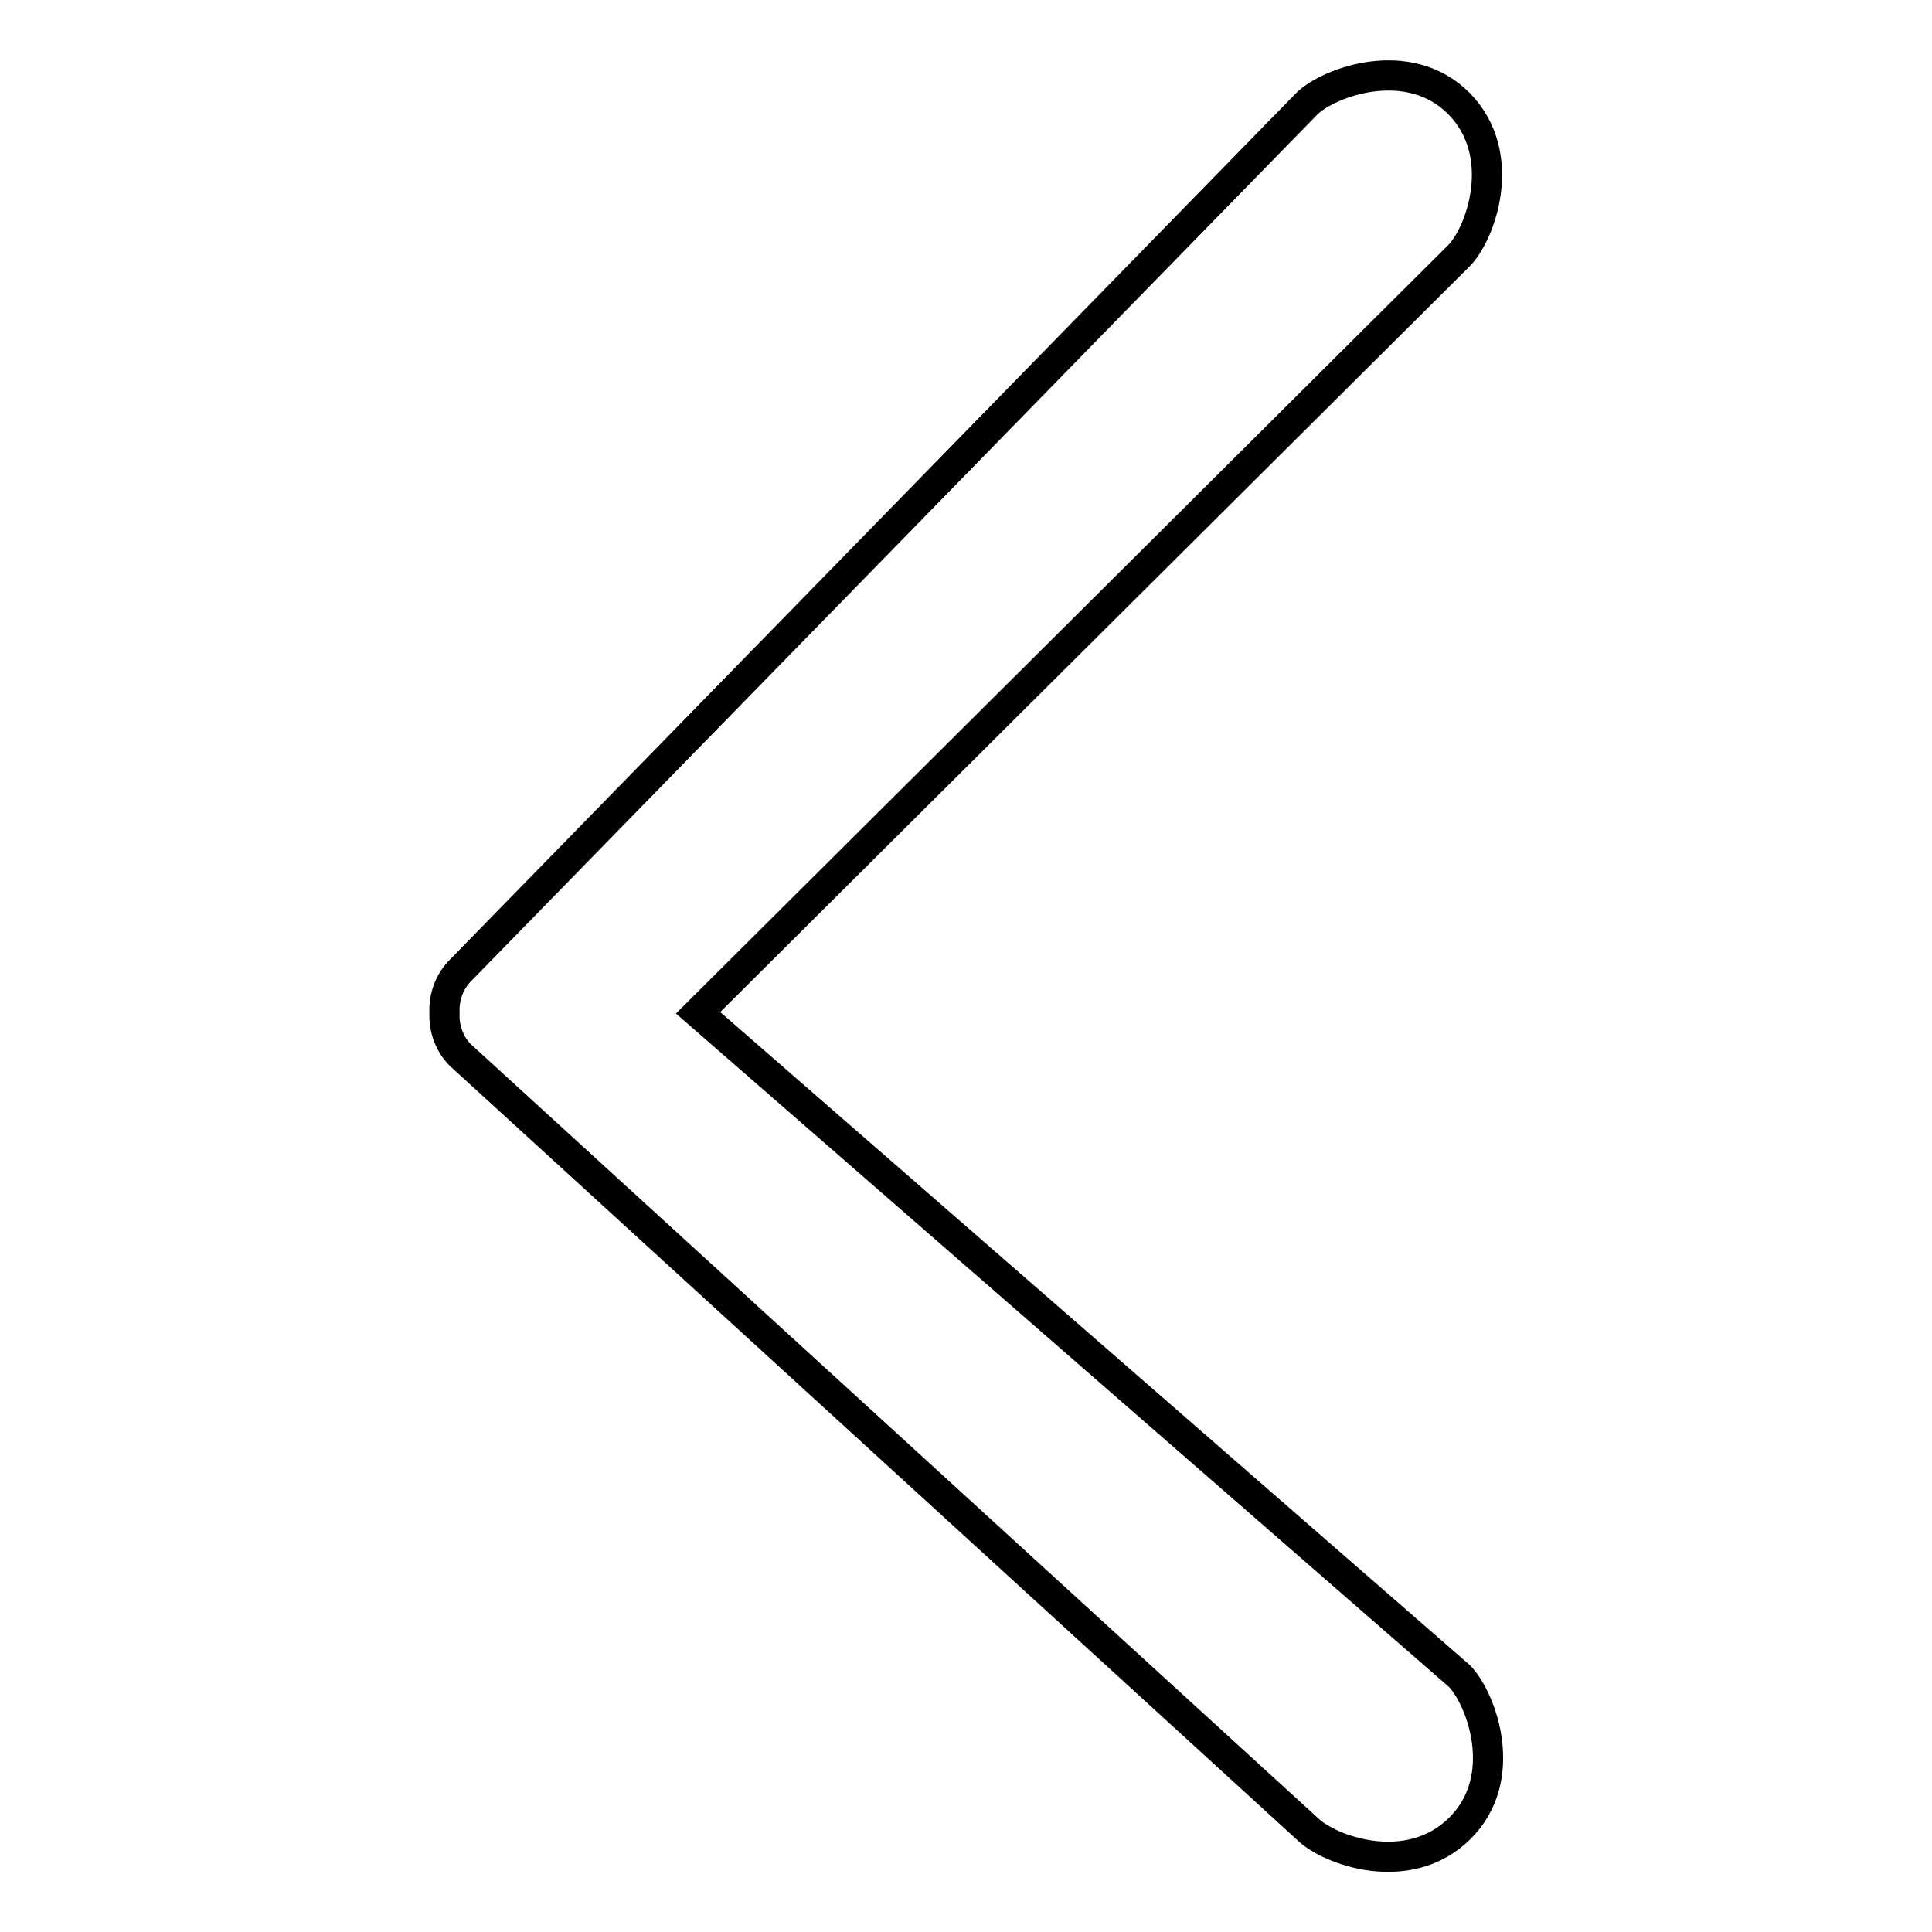
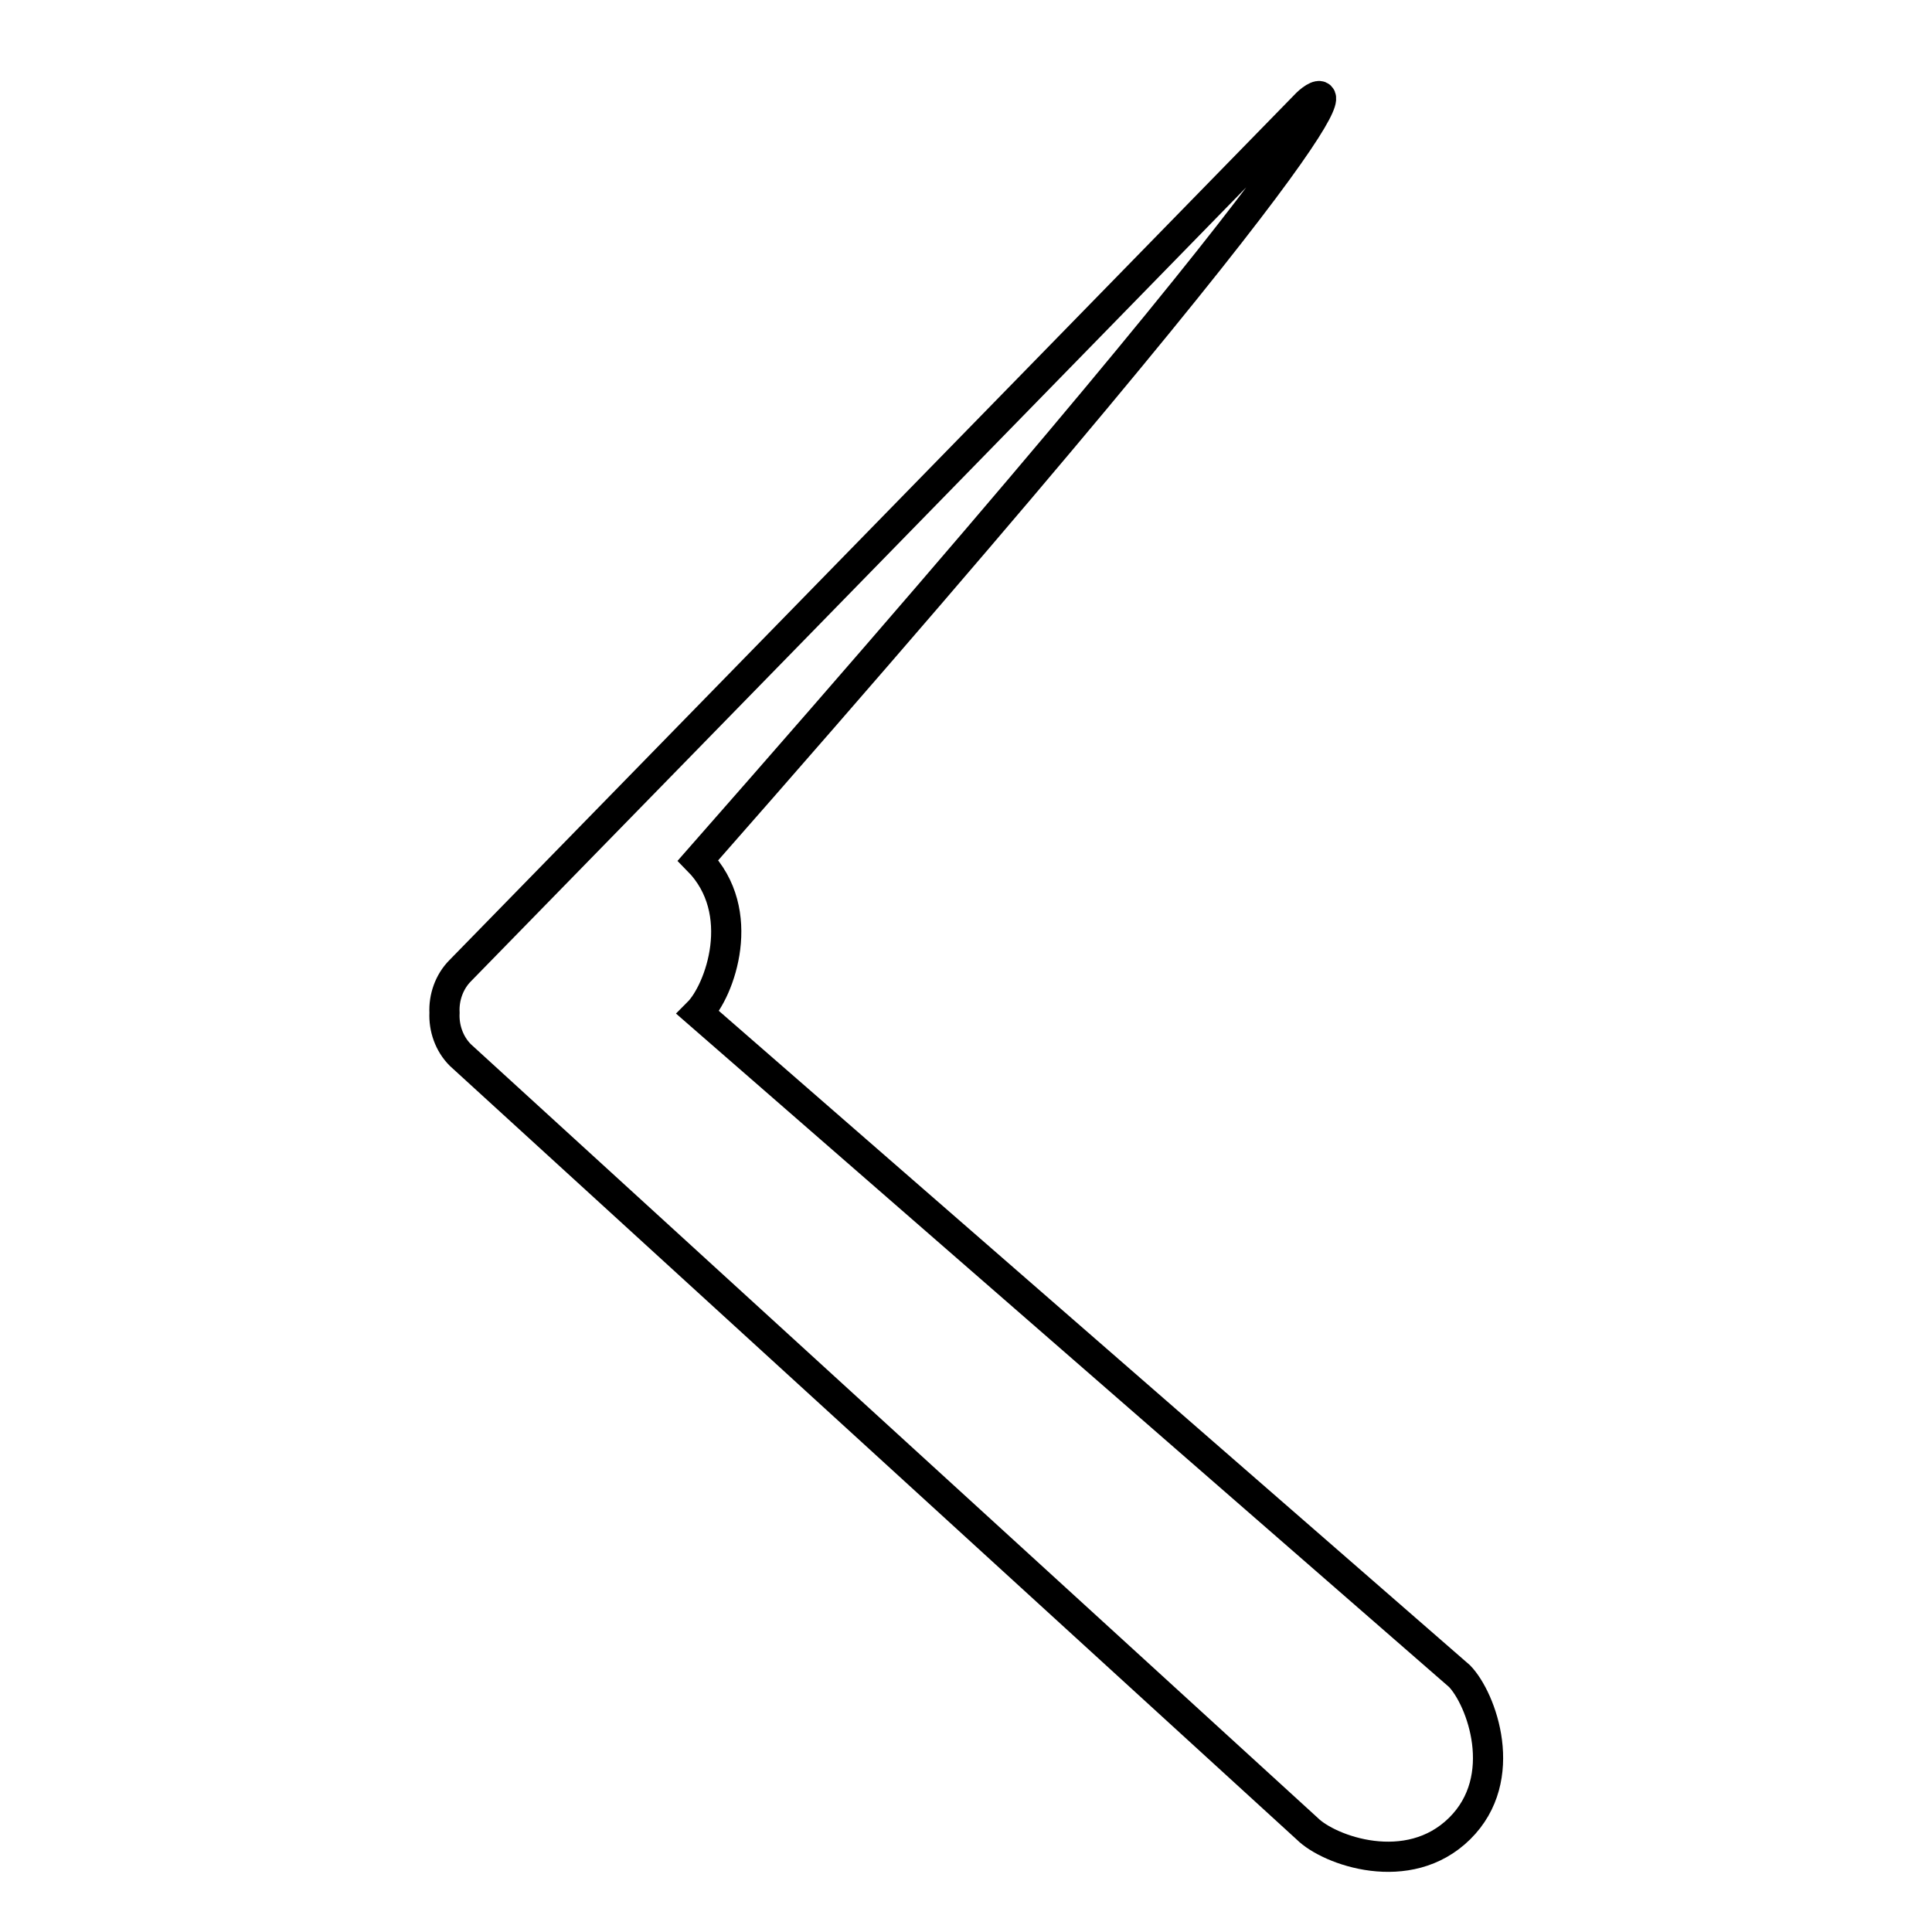
<svg xmlns="http://www.w3.org/2000/svg" version="1.1" x="0px" y="0px" viewBox="0 0 256 256" enable-background="new 0 0 256 256" xml:space="preserve">
  <g>
-     <path stroke-width="4" fill-opacity="0" stroke="#000000" d="M173.2,13.7L61,128.6c-1.5,1.5-2.2,3.6-2.1,5.6c-0.1,2,0.6,4.1,2.1,5.6l112.2,102.5 c2.9,2.9,13.4,6.7,20.2,0s2.9-17.2,0-20.2L92.5,134.2L193.3,33.9c2.9-2.9,6.7-13.4,0-20.2C186.6,7,176.1,10.9,173.2,13.7z" />
+     <path stroke-width="4" fill-opacity="0" stroke="#000000" d="M173.2,13.7L61,128.6c-1.5,1.5-2.2,3.6-2.1,5.6c-0.1,2,0.6,4.1,2.1,5.6l112.2,102.5 c2.9,2.9,13.4,6.7,20.2,0s2.9-17.2,0-20.2L92.5,134.2c2.9-2.9,6.7-13.4,0-20.2C186.6,7,176.1,10.9,173.2,13.7z" />
  </g>
</svg>